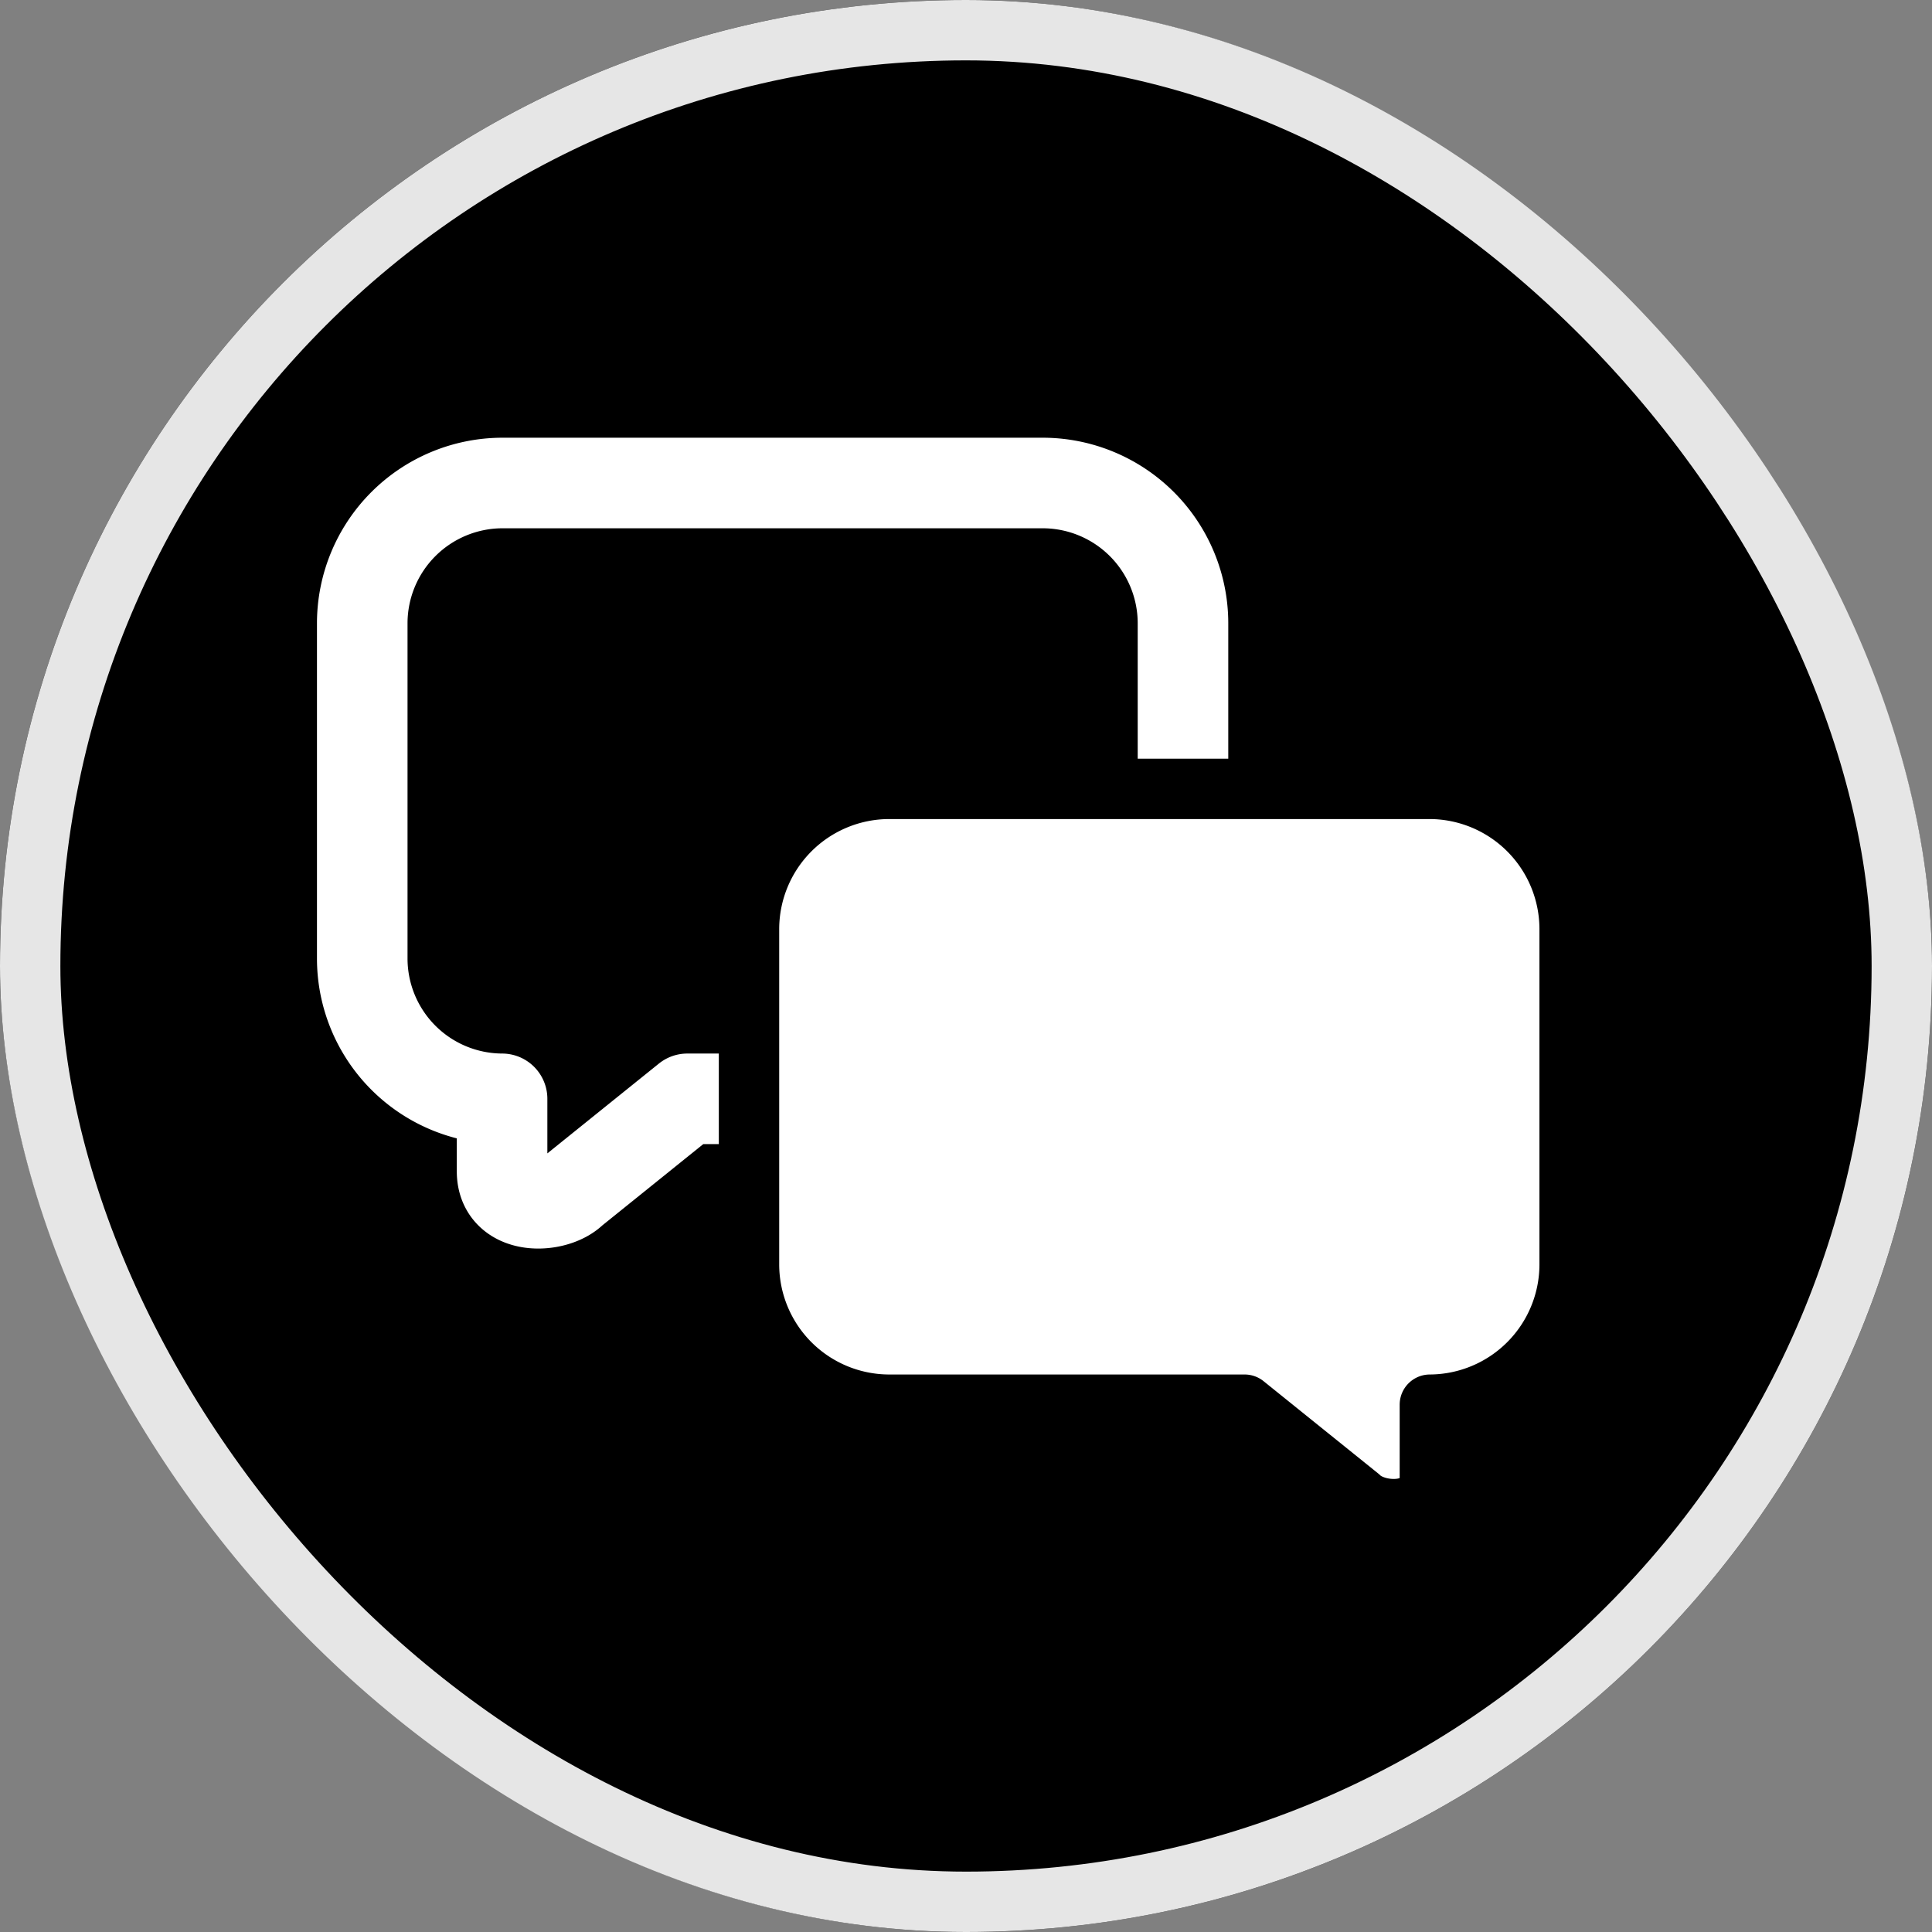
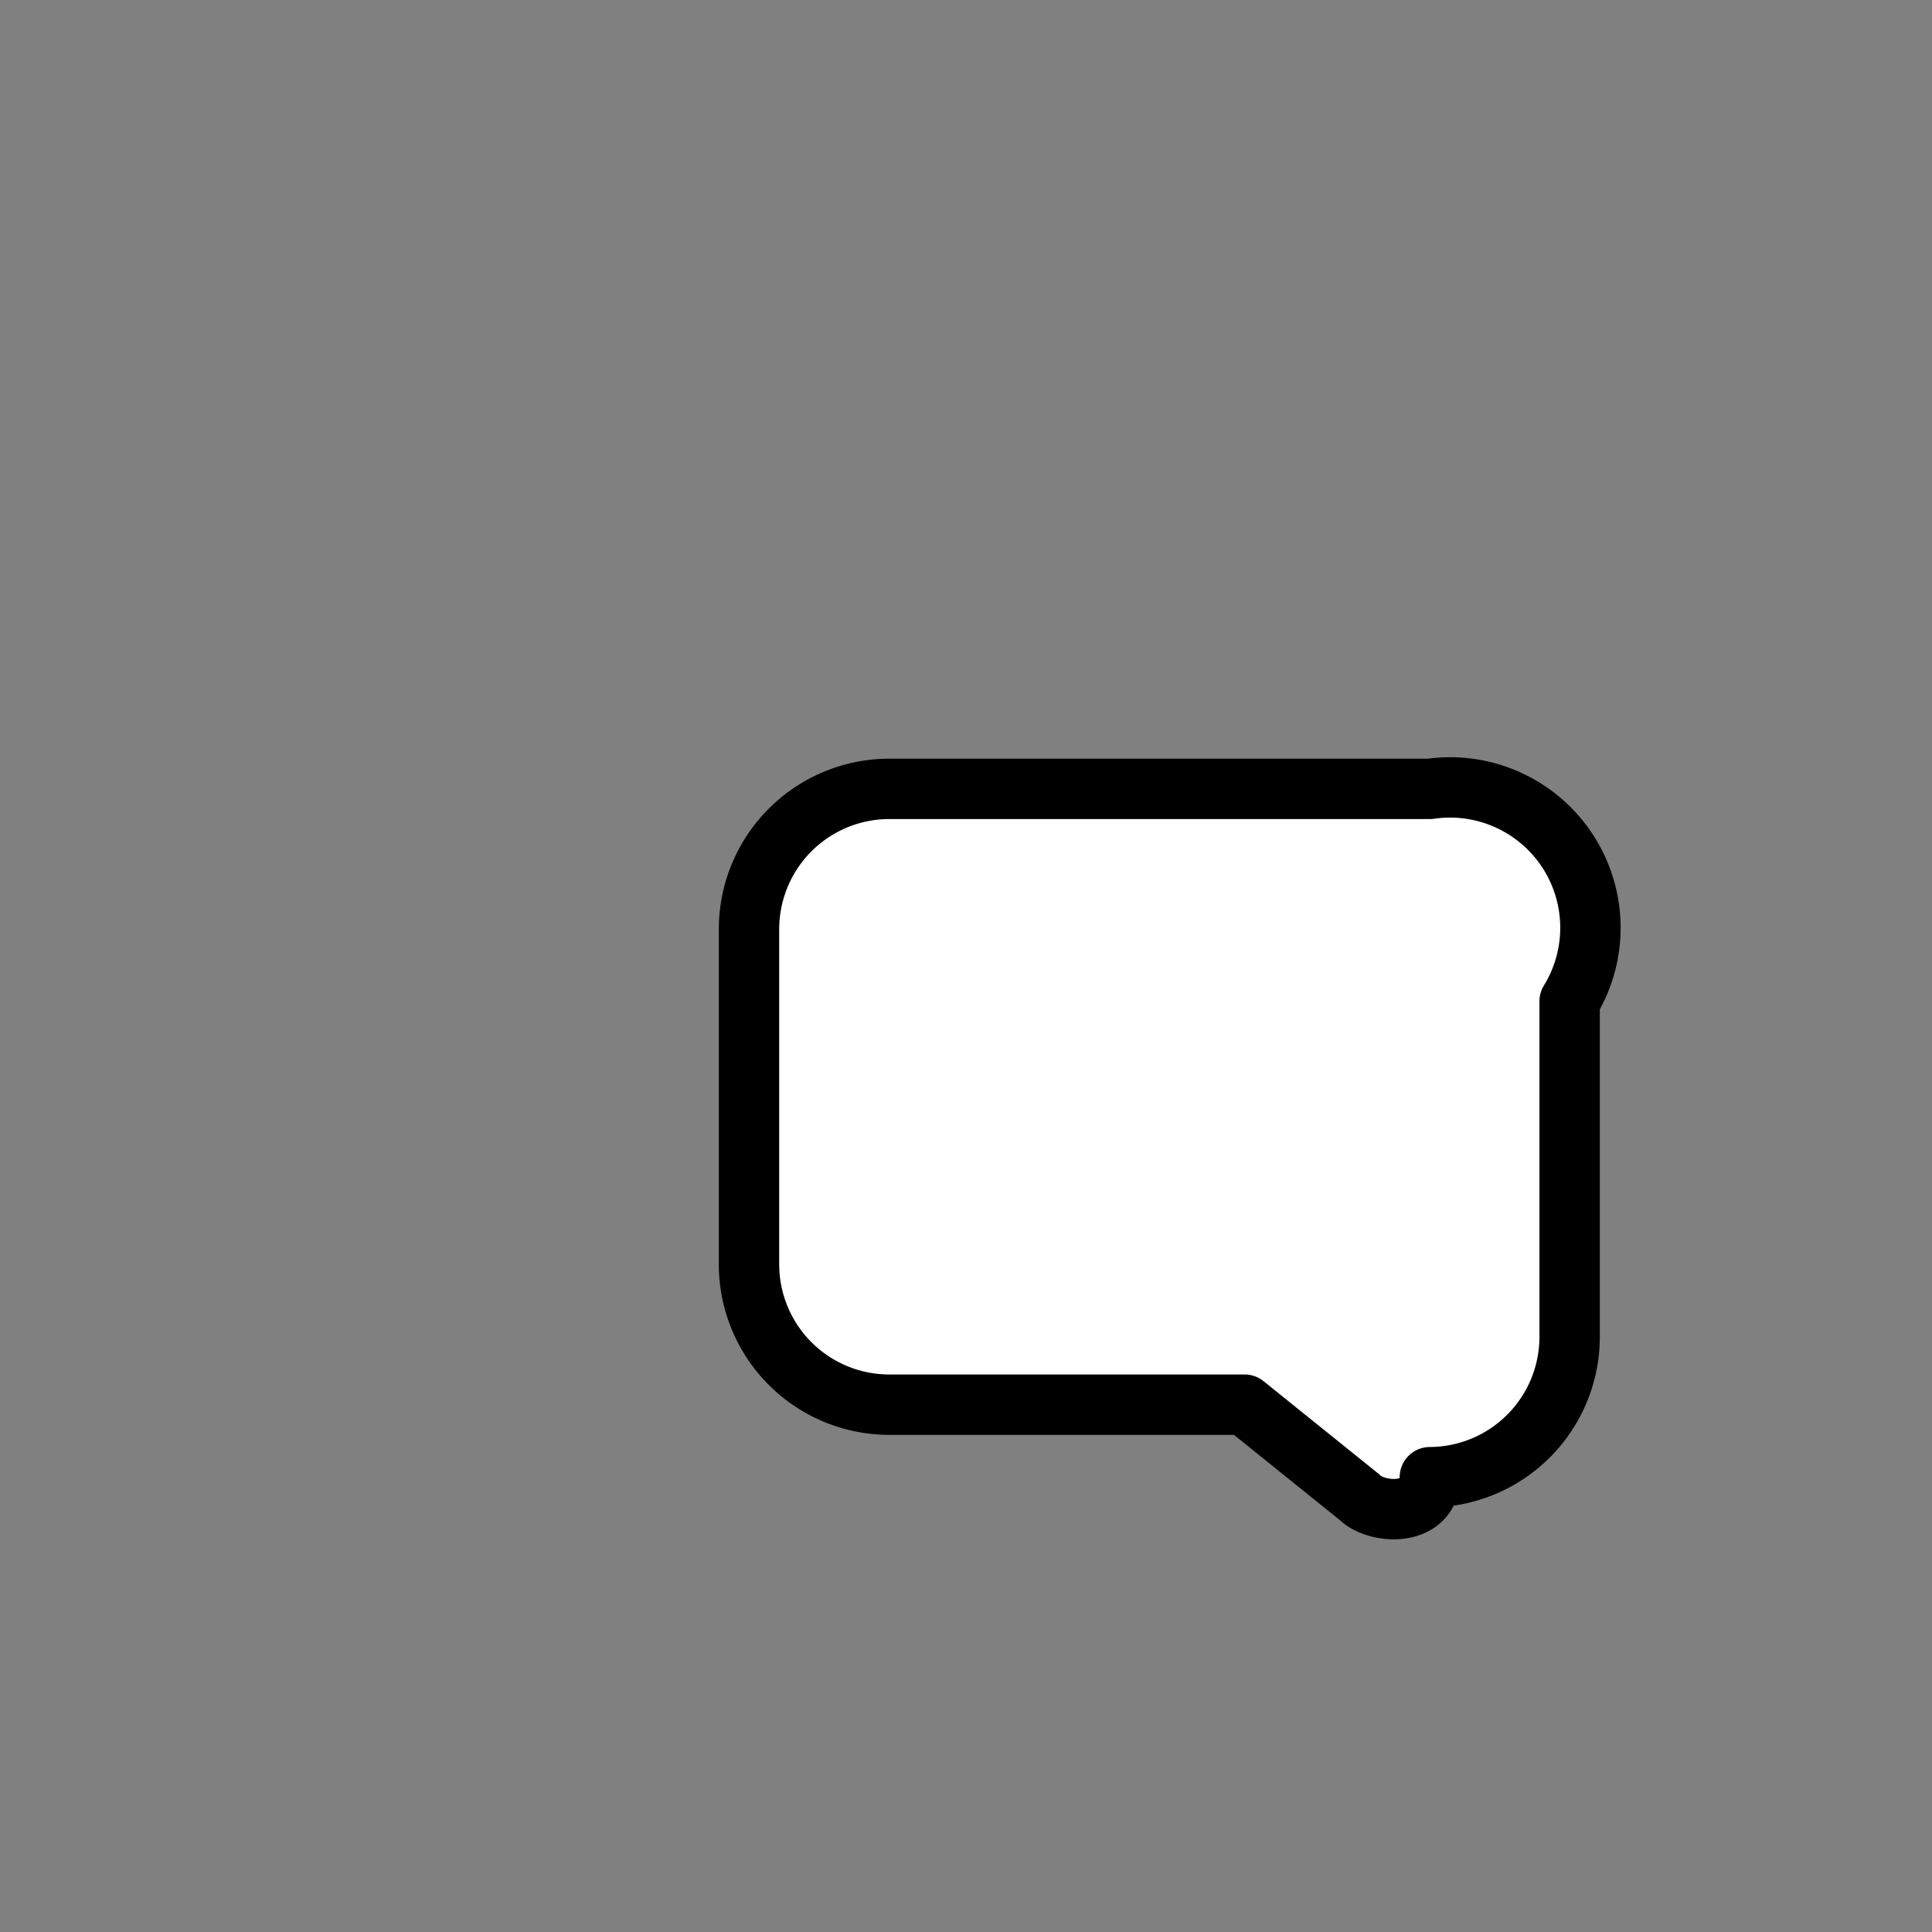
<svg xmlns="http://www.w3.org/2000/svg" width="32" height="32" viewBox="0 0 32 32">
  <rect x="0" y="0" width="32" height="32" fill="#808080" stroke="none" />
  <g id="Group_24960" data-name="Group 24960" transform="translate(7450 -6896)">
    <g id="Rectangle_21066" data-name="Rectangle 21066" transform="translate(-7450 6896)" stroke="#e6e6e6" stroke-width="1">
-       <rect width="32" height="32" rx="16" stroke="none" />
-       <rect x="0.5" y="0.5" width="31" height="31" rx="15.5" fill="none" />
-     </g>
+       </g>
    <g id="Group_24957" data-name="Group 24957" transform="translate(-7445.457 6902.766)">
-       <path id="Path_7958" data-name="Path 7958" d="M66.384,59.2l-1.9,1.53c-.292.292-1.168.328-1.168-.329V59.2A2.325,2.325,0,0,1,61,56.882v-5.56A2.325,2.325,0,0,1,63.315,49h8.964a2.325,2.325,0,0,1,2.315,2.322v5.56A2.325,2.325,0,0,1,72.279,59.2Z" transform="translate(-59.543 -47.766)" stroke="#fff" stroke-linecap="round" stroke-linejoin="round" stroke-width="1.5" />
-       <path id="Path_9826" data-name="Path 9826" d="M69.209,59.2l1.9,1.53c.292.292,1.168.328,1.168-.329V59.2a2.325,2.325,0,0,0,2.315-2.322v-5.56A2.325,2.325,0,0,0,72.279,49H63.315A2.325,2.325,0,0,0,61,51.322v5.56A2.325,2.325,0,0,0,63.315,59.2Z" transform="translate(-53.137 -42.7)" fill="#fff" stroke="#000" stroke-linecap="round" stroke-linejoin="round" stroke-width="1" />
+       <path id="Path_9826" data-name="Path 9826" d="M69.209,59.2l1.9,1.53c.292.292,1.168.328,1.168-.329a2.325,2.325,0,0,0,2.315-2.322v-5.56A2.325,2.325,0,0,0,72.279,49H63.315A2.325,2.325,0,0,0,61,51.322v5.56A2.325,2.325,0,0,0,63.315,59.2Z" transform="translate(-53.137 -42.7)" fill="#fff" stroke="#000" stroke-linecap="round" stroke-linejoin="round" stroke-width="1" />
    </g>
  </g>
</svg>